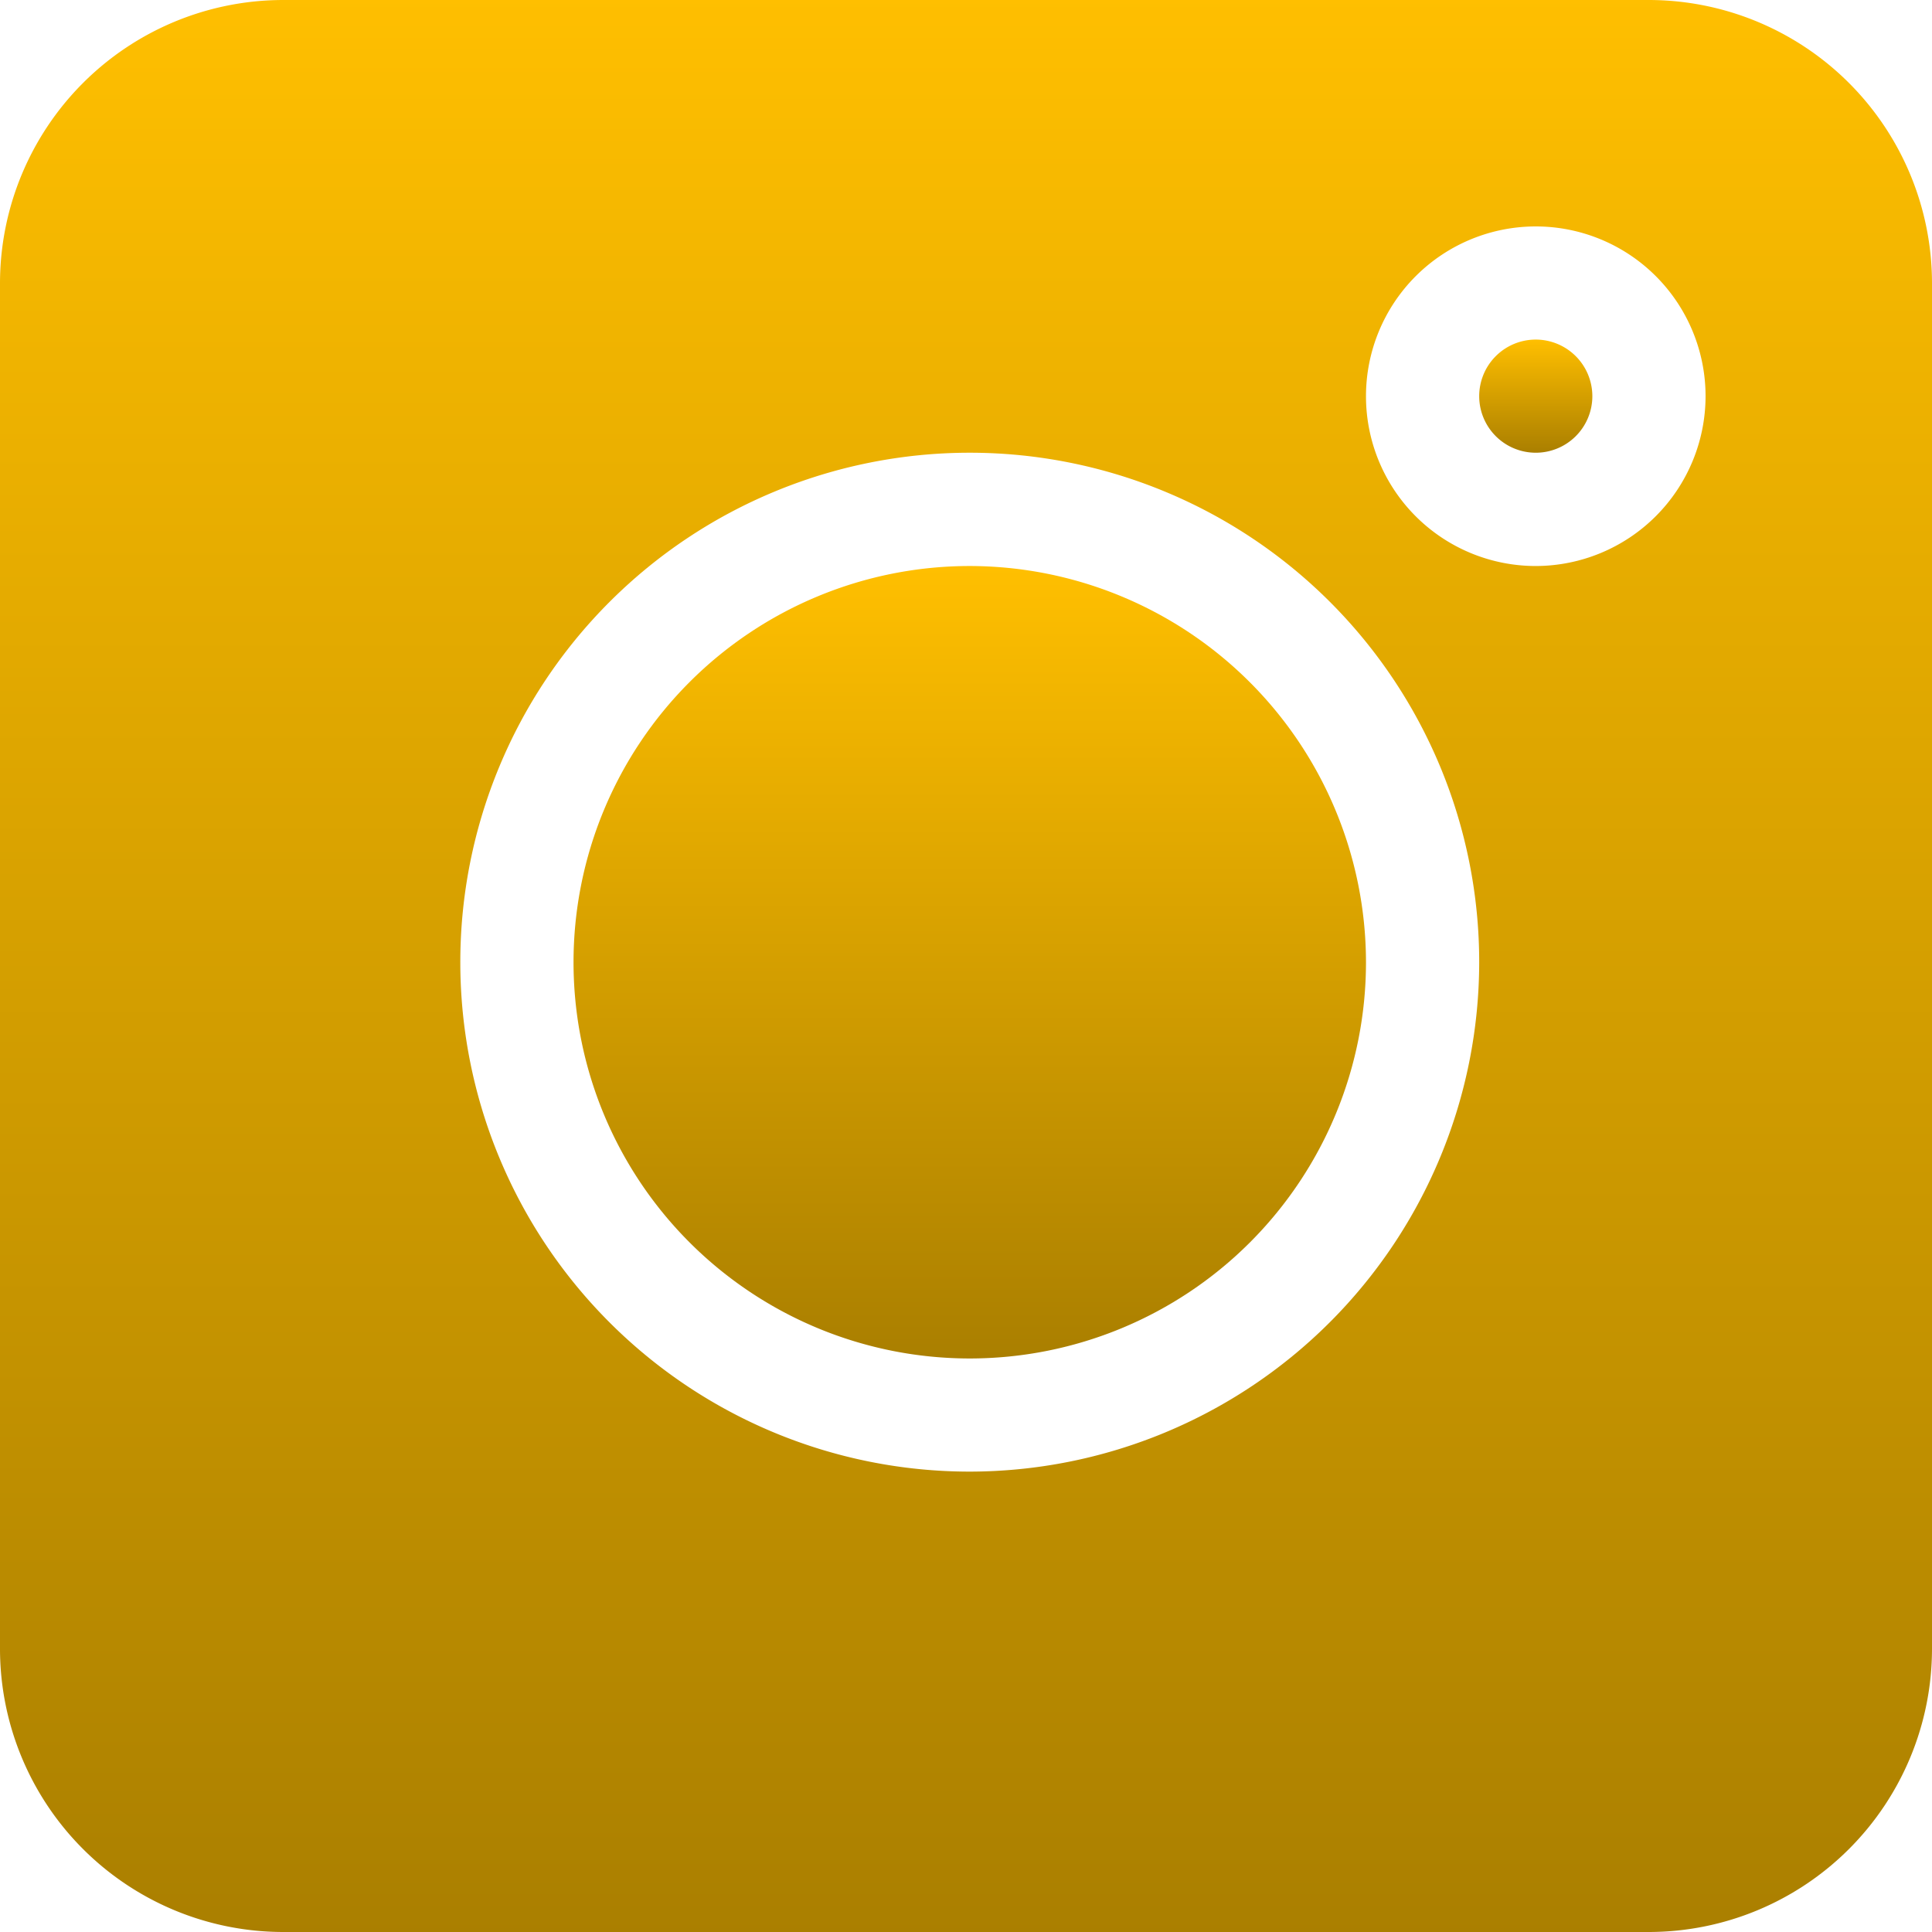
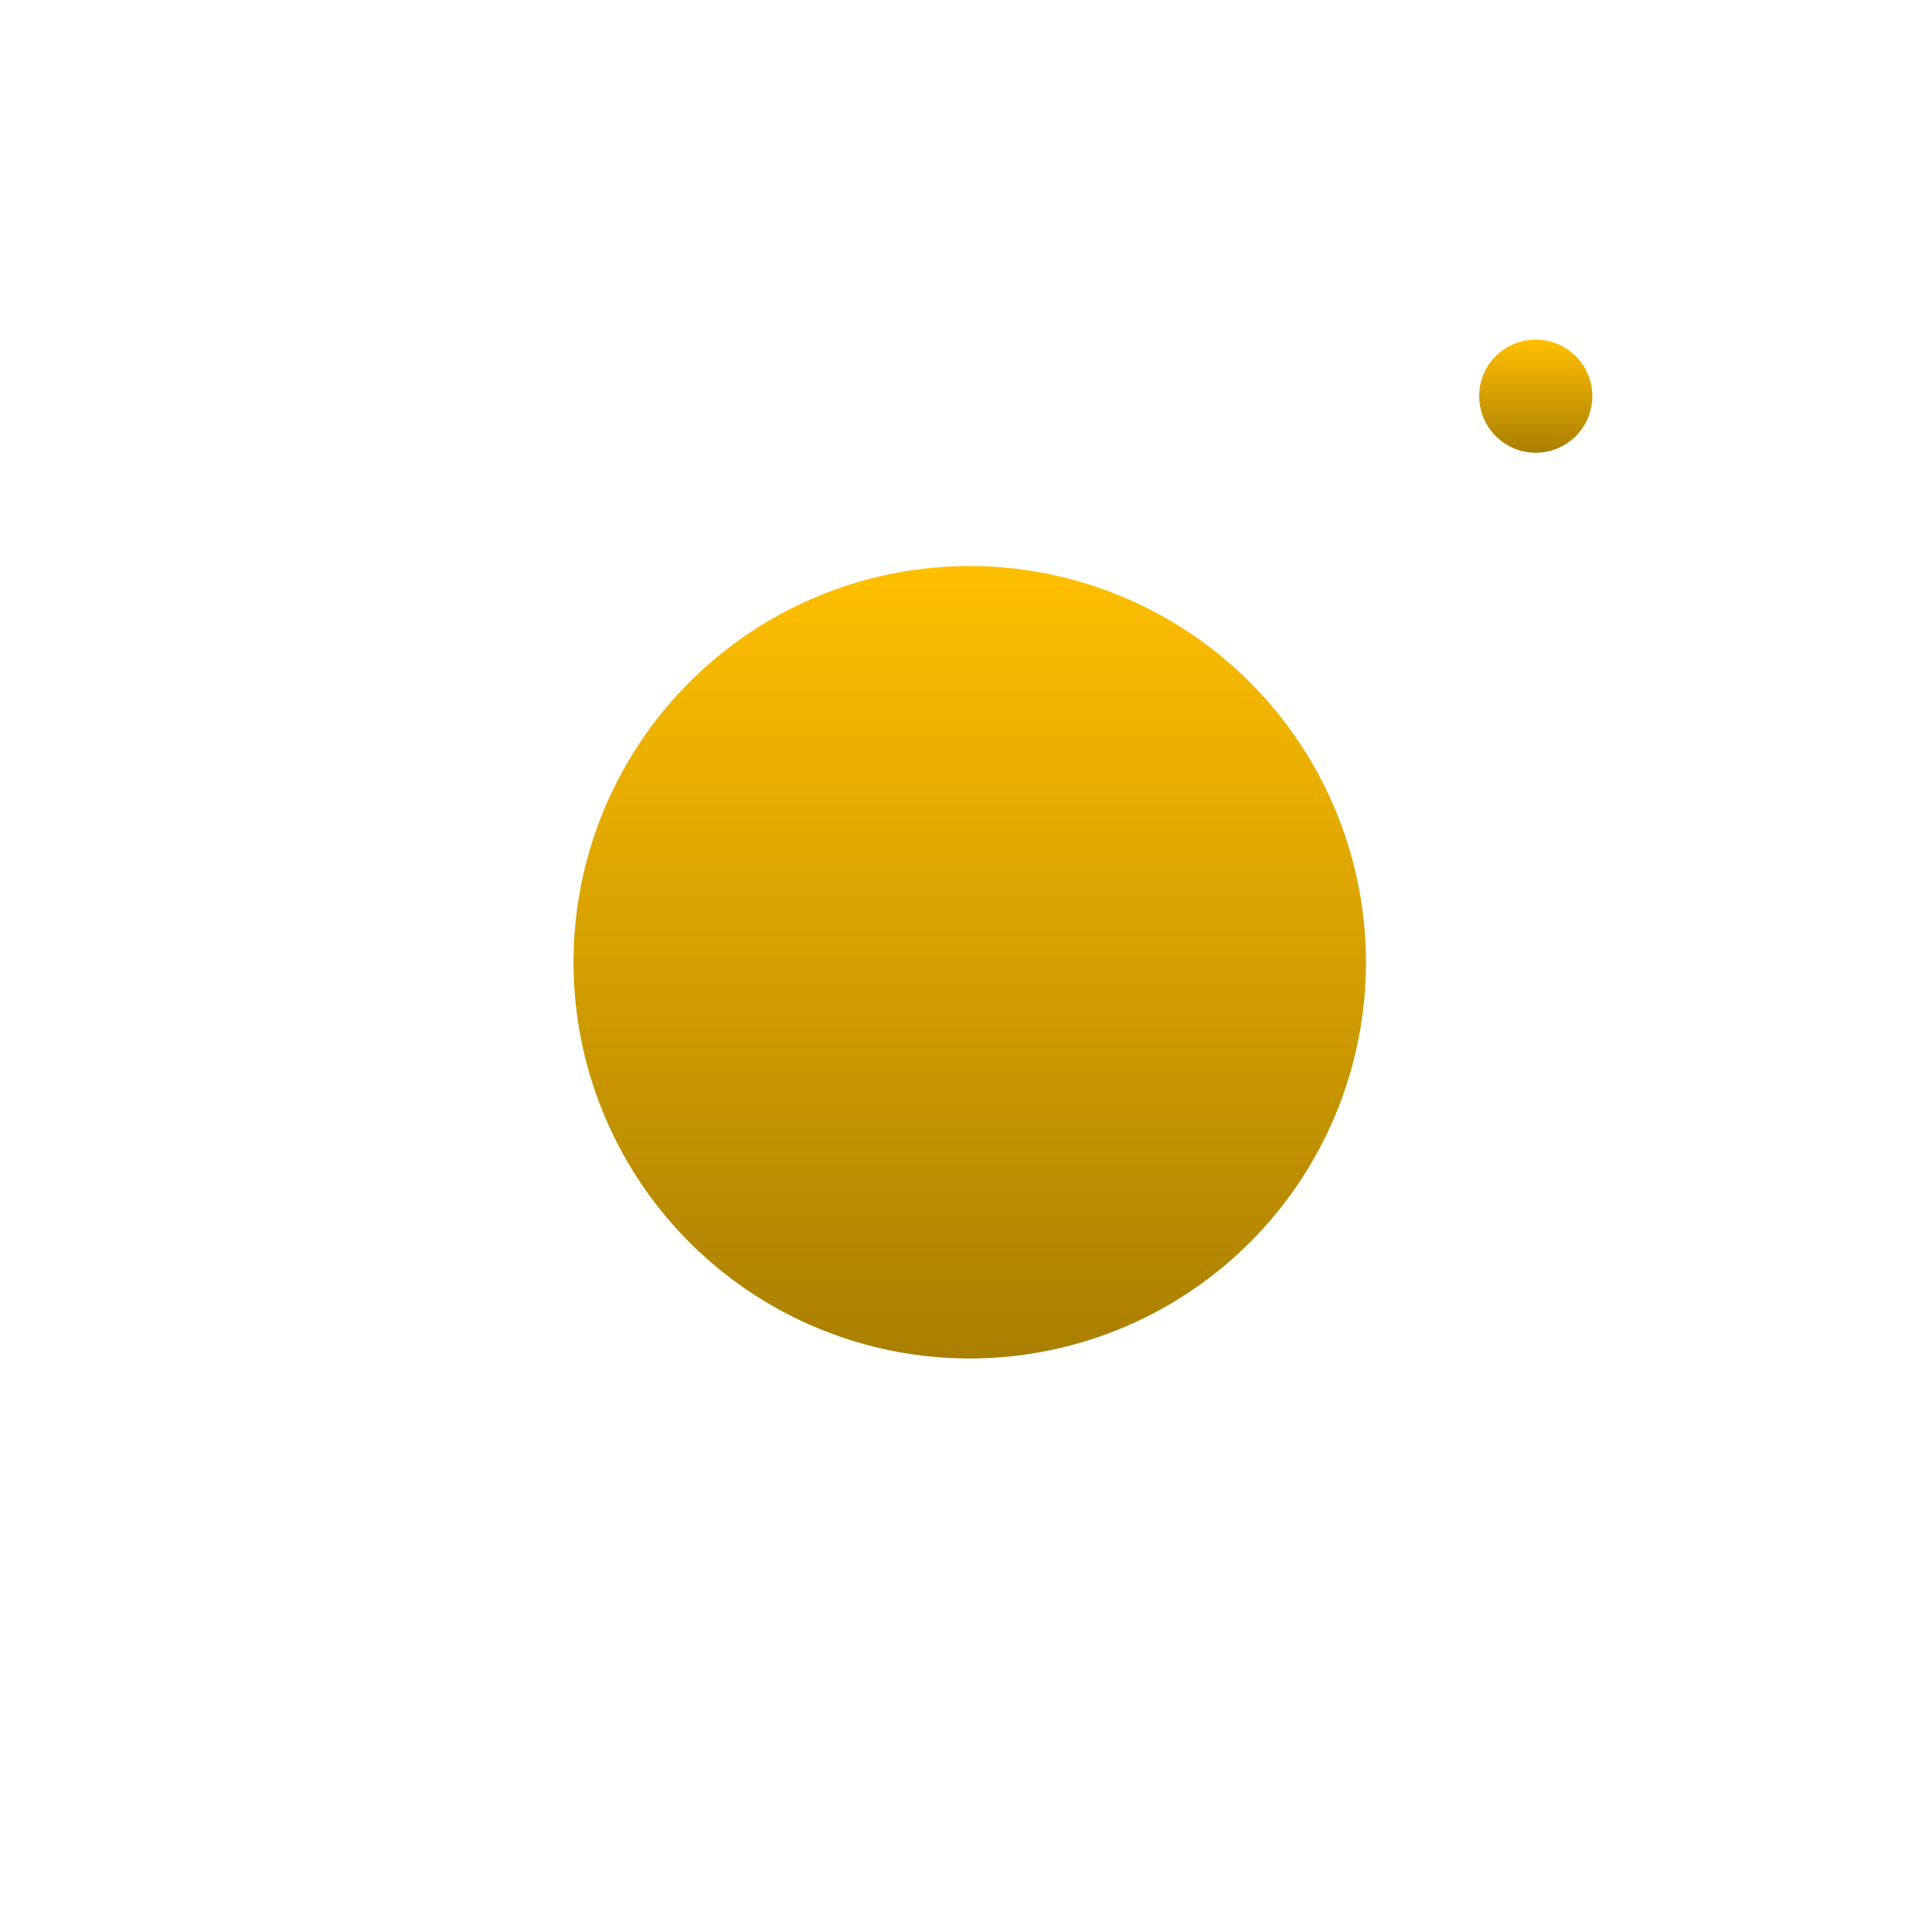
<svg xmlns="http://www.w3.org/2000/svg" width="25.716" height="25.716" viewBox="0 0 25.716 25.716">
  <defs>
    <linearGradient id="a" x1=".5" x2=".5" y2="1" gradientUnits="objectBoundingBox">
      <stop offset="0" stop-color="#ffbf00" />
      <stop offset="1" stop-color="#aa7f00" />
    </linearGradient>
  </defs>
-   <path data-name="Path 20475" d="M21.949 0H3.767A3.772 3.772 0 000 3.767v18.182a3.772 3.772 0 003.767 3.767h18.182a3.772 3.772 0 003.767-3.767V3.767A3.772 3.772 0 0021.949 0zm-9.041 19.588a6.781 6.781 0 116.781-6.781 6.788 6.788 0 01-6.781 6.781zm7.534-12.054a2.26 2.26 0 112.26-2.26 2.263 2.263 0 01-2.26 2.26zm0 0" fill="url(#a)" />
  <path data-name="Path 20476" d="M392.753 90a.753.753 0 10.753.753.754.754 0 00-.753-.753zm0 0" transform="translate(-372.311 -85.48)" fill="url(#a)" />
  <path data-name="Path 20477" d="M157.274 150a5.274 5.274 0 105.274 5.274 5.28 5.28 0 00-5.274-5.274zm0 0" transform="translate(-144.366 -142.466)" fill="url(#a)" />
</svg>